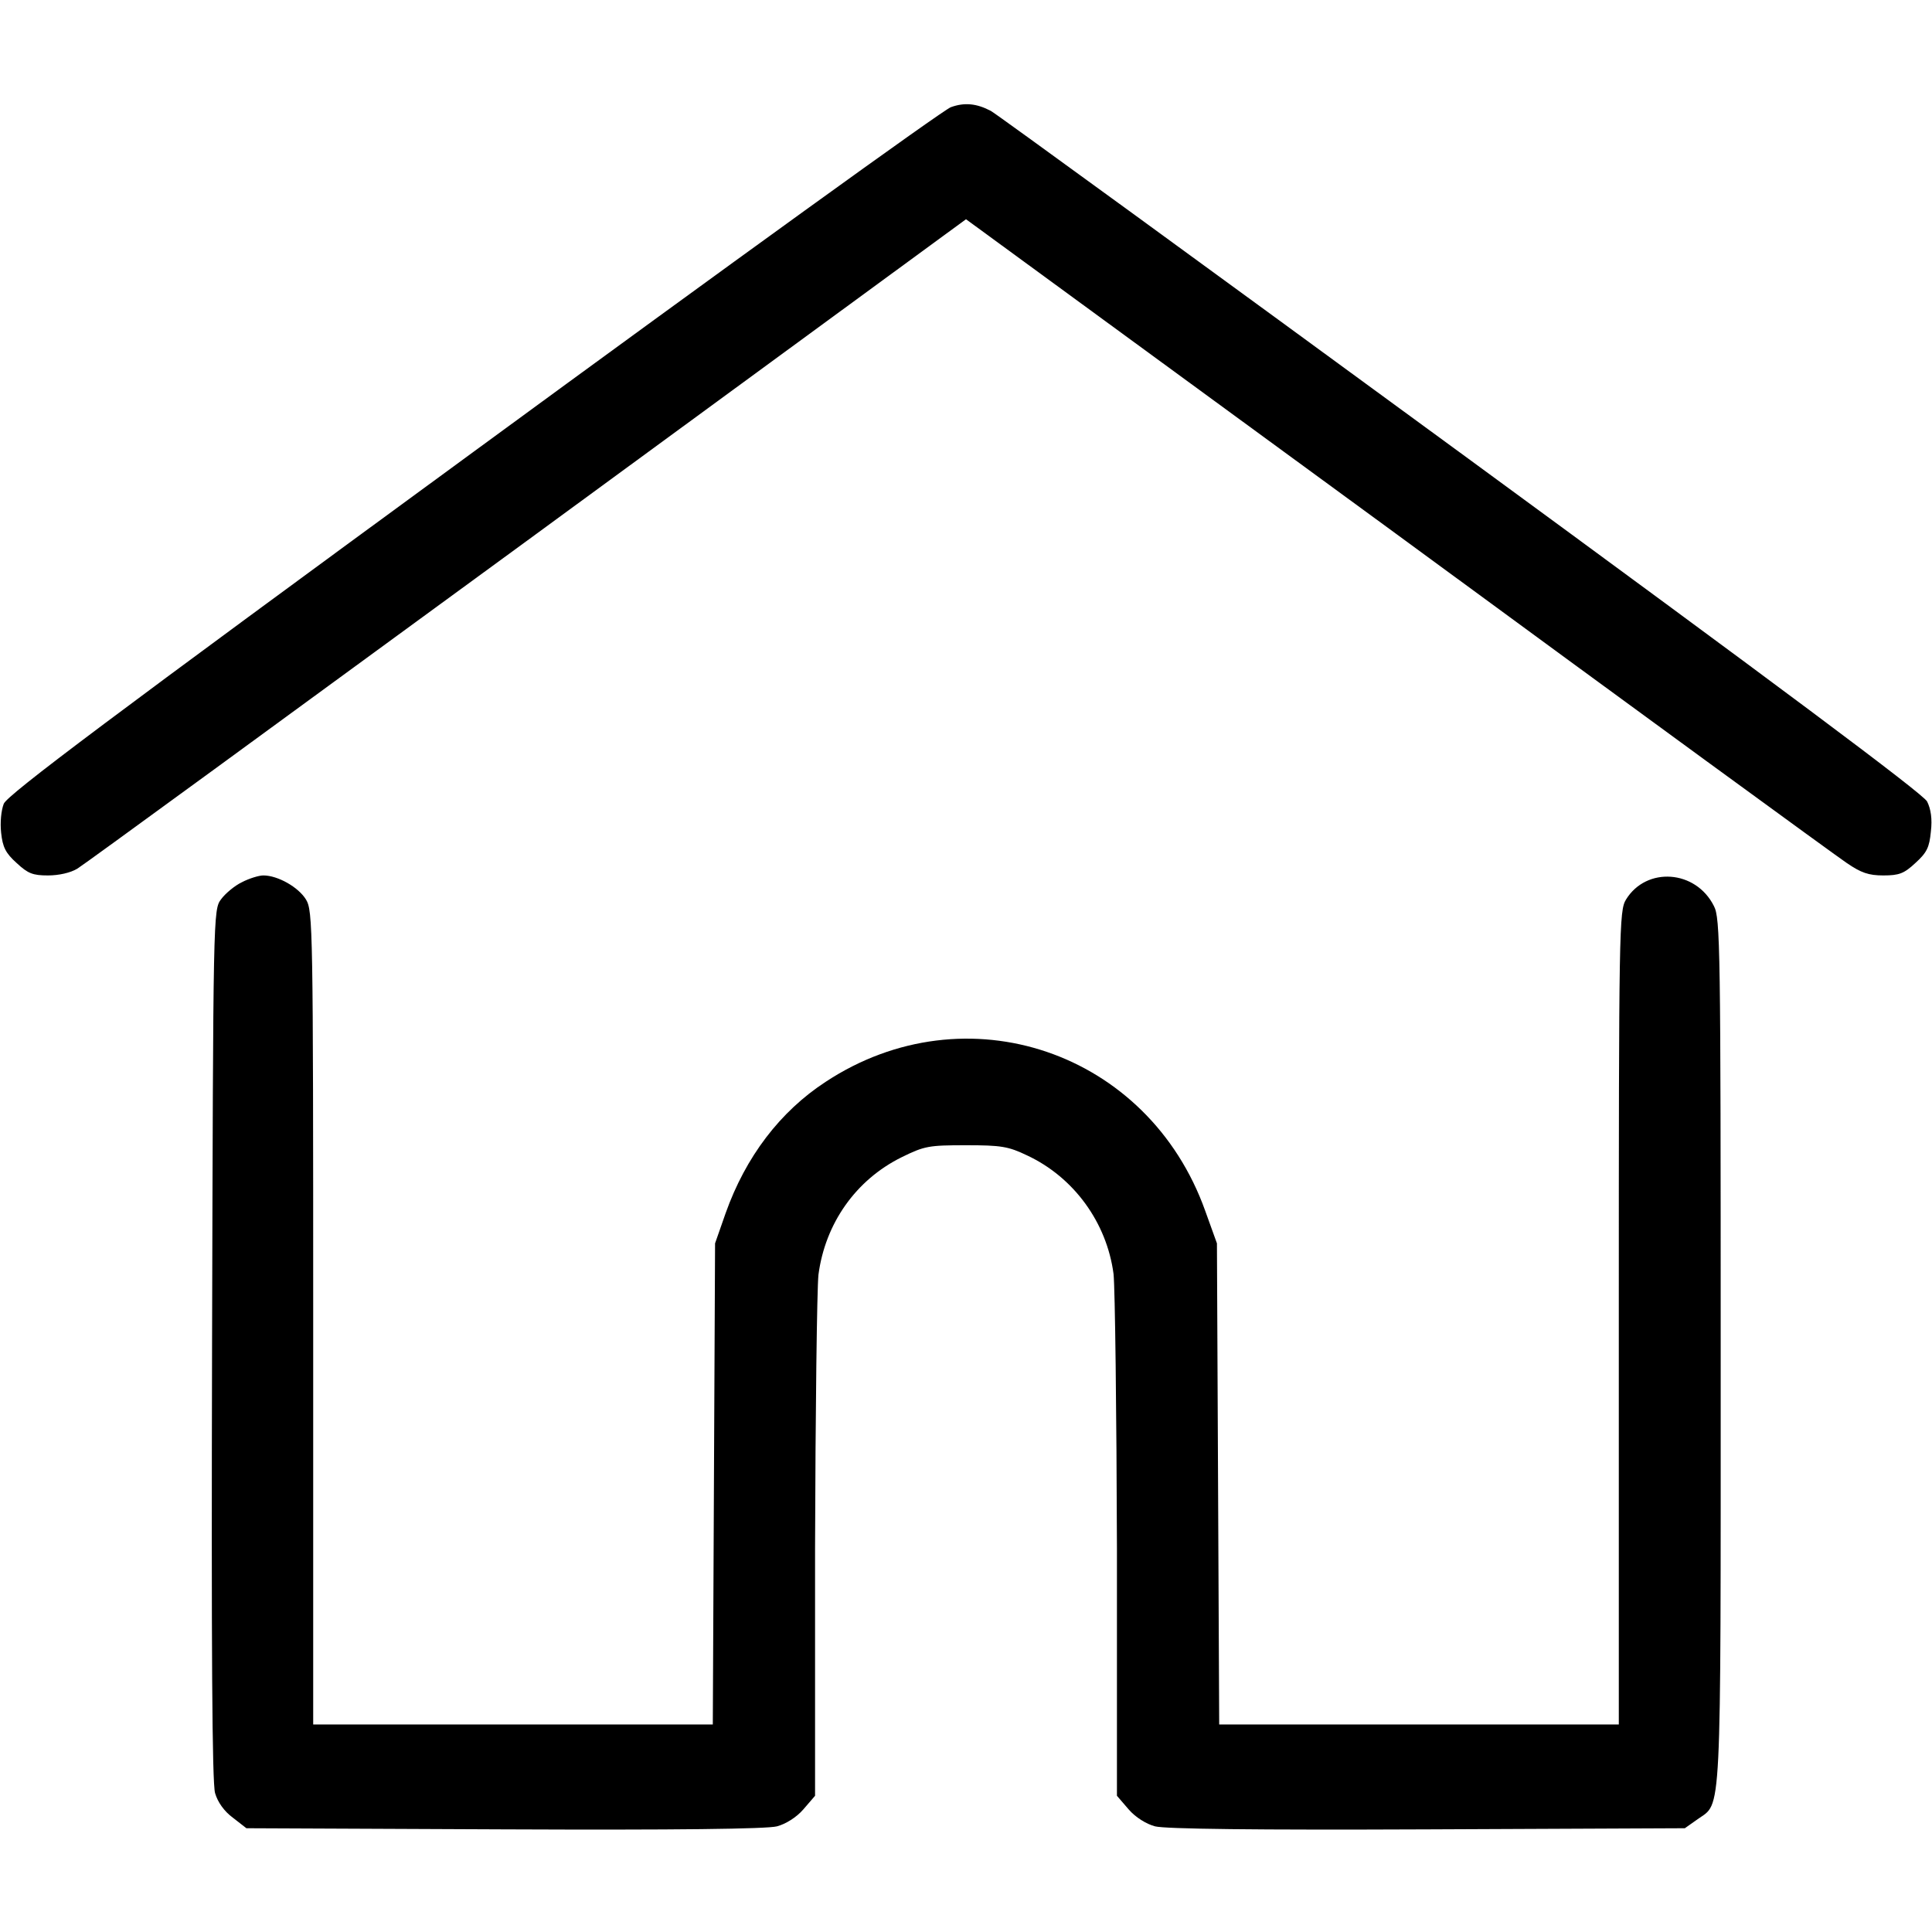
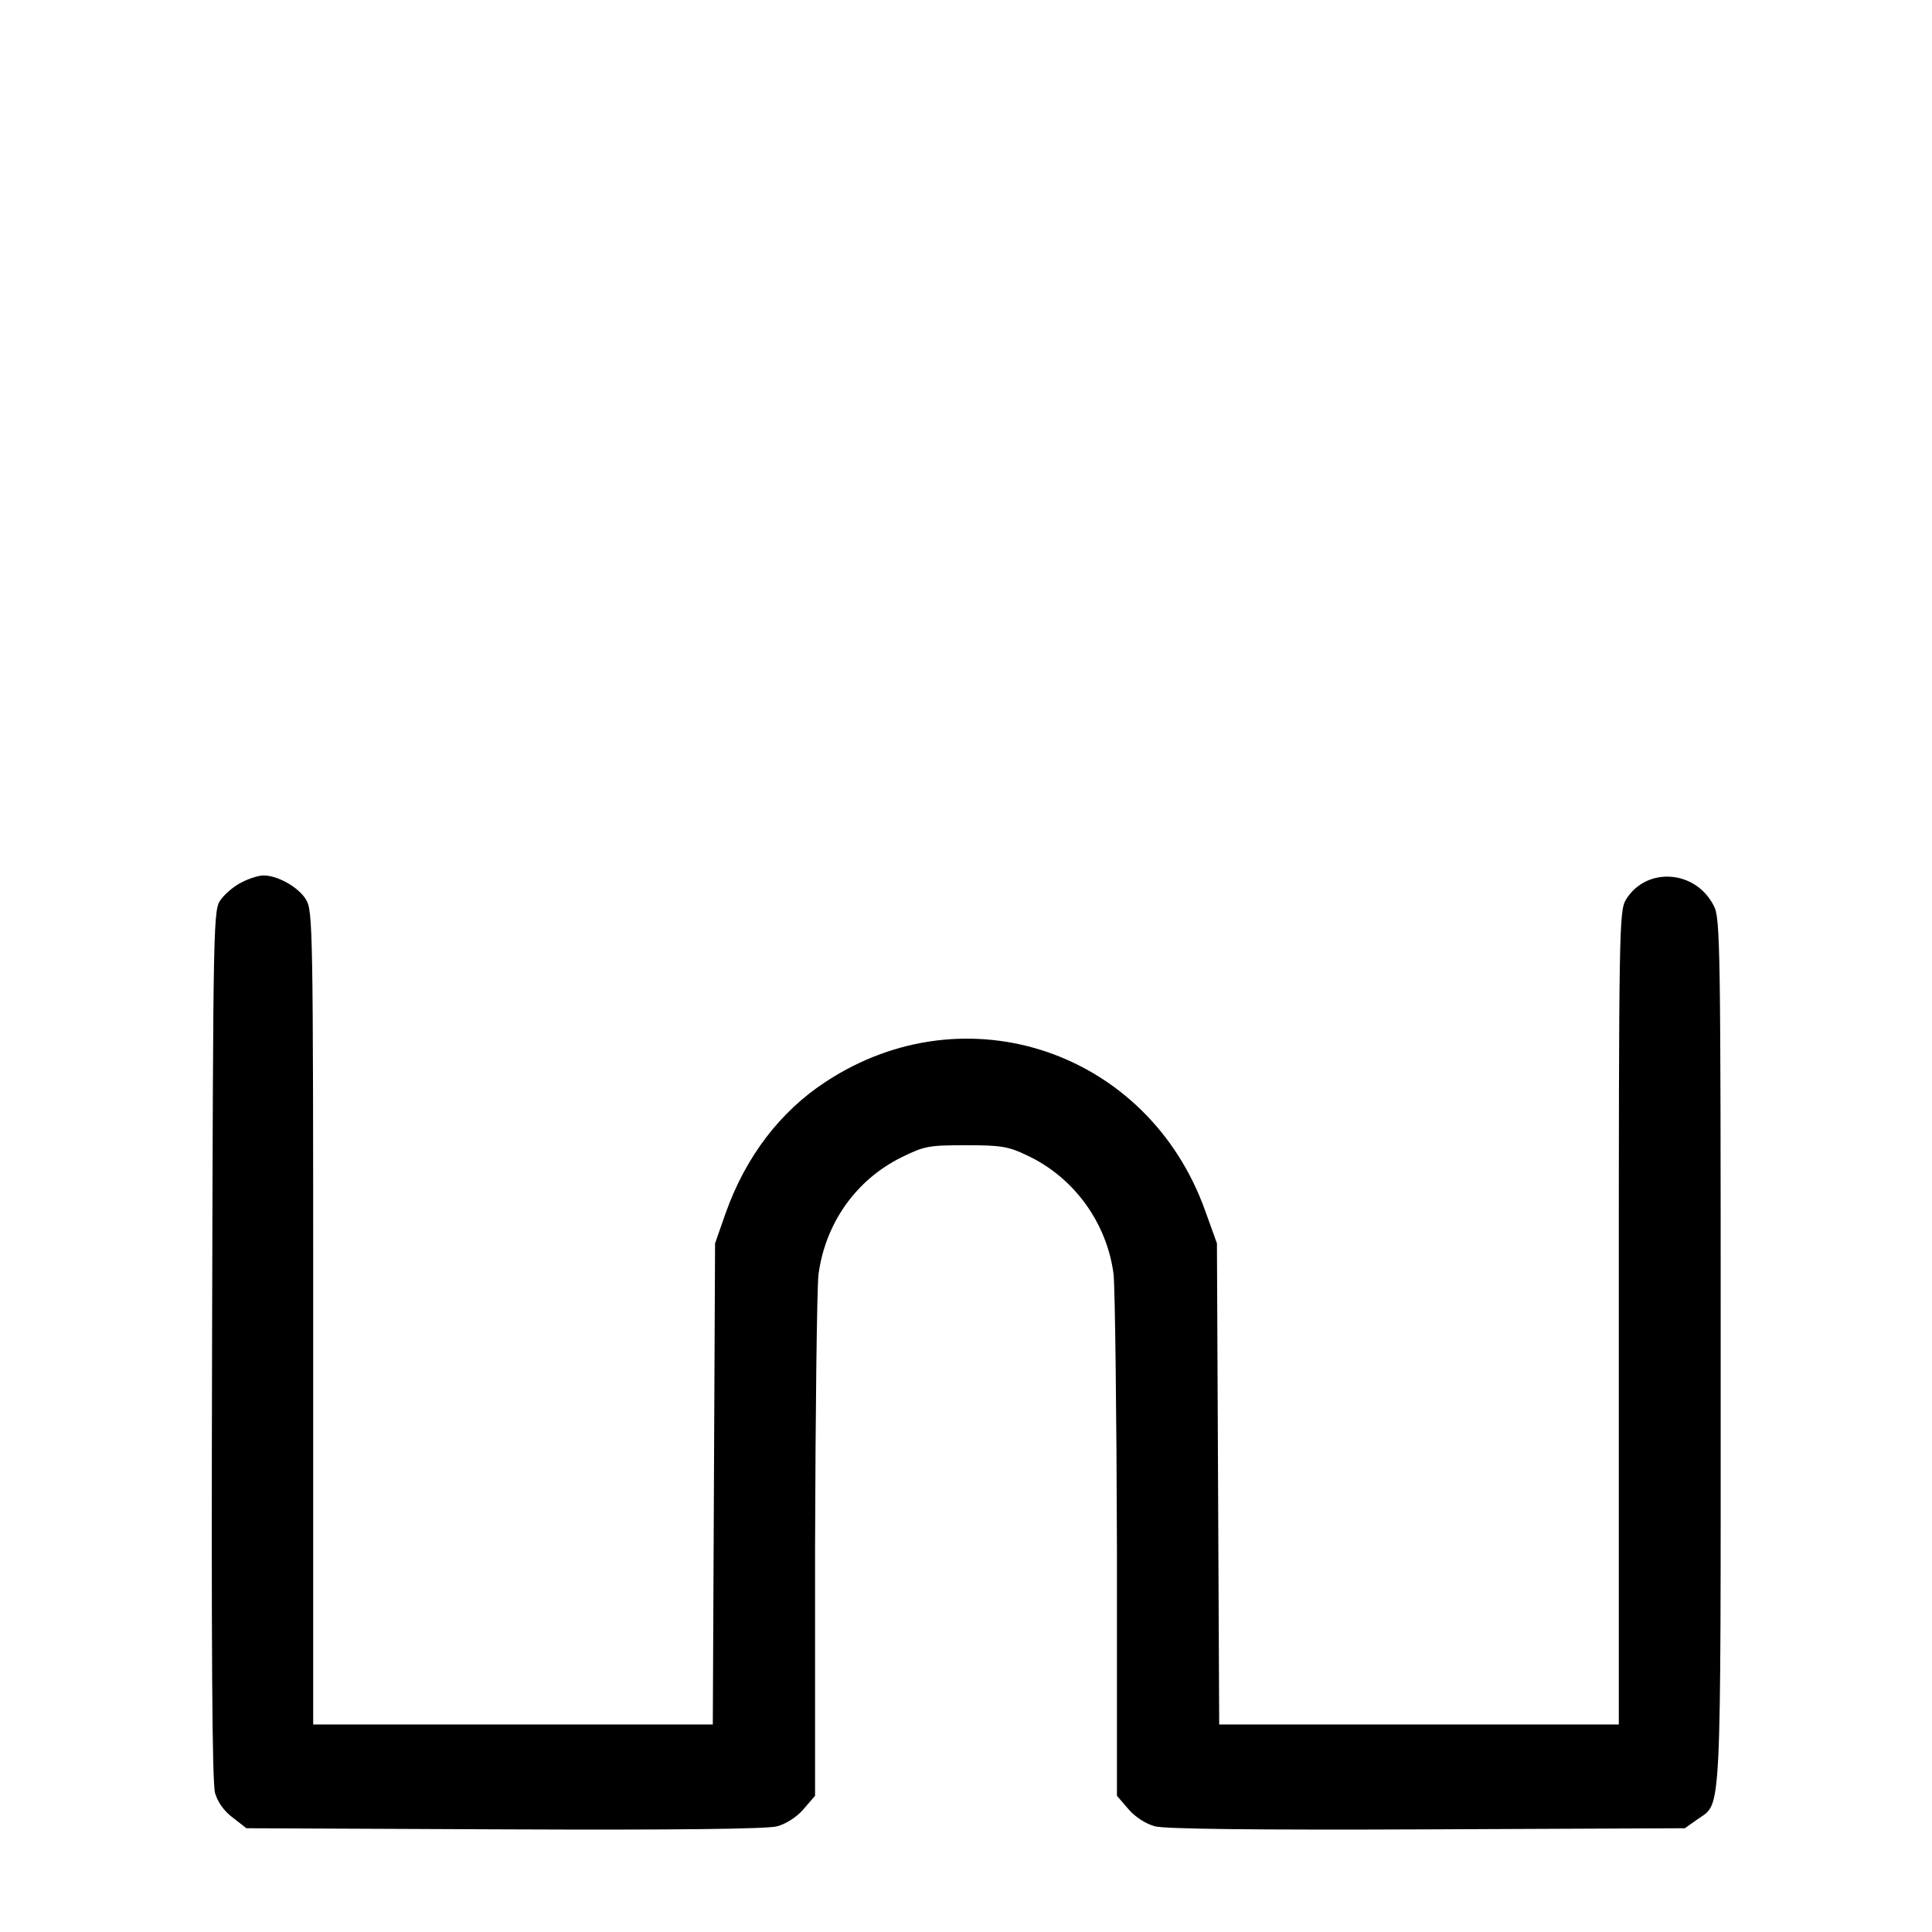
<svg xmlns="http://www.w3.org/2000/svg" version="1.0" viewBox="0 0 512 512">
-   <path d="M252 28.4c-1.9.6-58.9 41.8-126.6 91.4C29.6 189.9 2 210.6 1 213c-.7 1.8-1 5-.7 7.7.4 3.8 1.2 5.4 4.1 8 3 2.8 4.3 3.3 8.3 3.3 2.9 0 6-.7 7.8-1.8 1.7-1 55.3-40.2 119.3-87L256 58.1l114.3 83.6c62.8 46.1 116.4 85.2 119.1 87 3.8 2.6 5.8 3.3 9.7 3.3 4.2 0 5.5-.5 8.5-3.3 3.1-2.8 3.7-4.2 4.1-8.3.4-3.4 0-6-1-8S470.3 181 387 120c-67.2-49.2-123.2-90-124.4-90.6-3.8-2-7-2.3-10.6-1" />
  <path d="M64.1 233.8c-1.9.9-4.4 3-5.5 4.5-2.1 2.8-2.1 3.3-2.4 118-.2 80.3 0 116.3.8 118.9.7 2.4 2.4 4.8 4.7 6.5l3.6 2.8 68.4.3c45.3.2 69.6-.1 72.2-.8 2.3-.6 5.2-2.4 7-4.5l3.1-3.6v-65.7c.1-36.1.5-68.7.9-72.4 1.8-13.6 9.9-25.1 22-31.1 6.1-3 7.2-3.2 17.1-3.2 9.3 0 11.2.3 16.2 2.7 12.4 5.8 21.1 17.8 22.9 31.4.4 3.8.8 36.5.9 72.6v65.7l3.1 3.6c1.8 2.1 4.7 3.9 7 4.5 2.6.7 26.8 1 72.1.8l68.3-.3 3.4-2.4c6.4-4.6 6.1 2.3 6.1-123.8 0-107.3-.1-115-1.8-118.2-4.8-9.6-17.9-10.5-23.3-1.7-1.8 3-1.9 7.2-1.9 110.8V457H323.1l-.3-63.7-.3-63.8-3.1-8.6c-15.1-42.3-63.4-58.7-100.6-34.2-12.1 7.9-21.2 19.9-26.5 34.8l-2.8 8-.3 63.7-.3 63.8H83V349.2c0-103.6-.1-107.8-1.9-110.8-2-3.3-7.5-6.4-11.3-6.4-1.2 0-3.8.8-5.7 1.8" />
</svg>